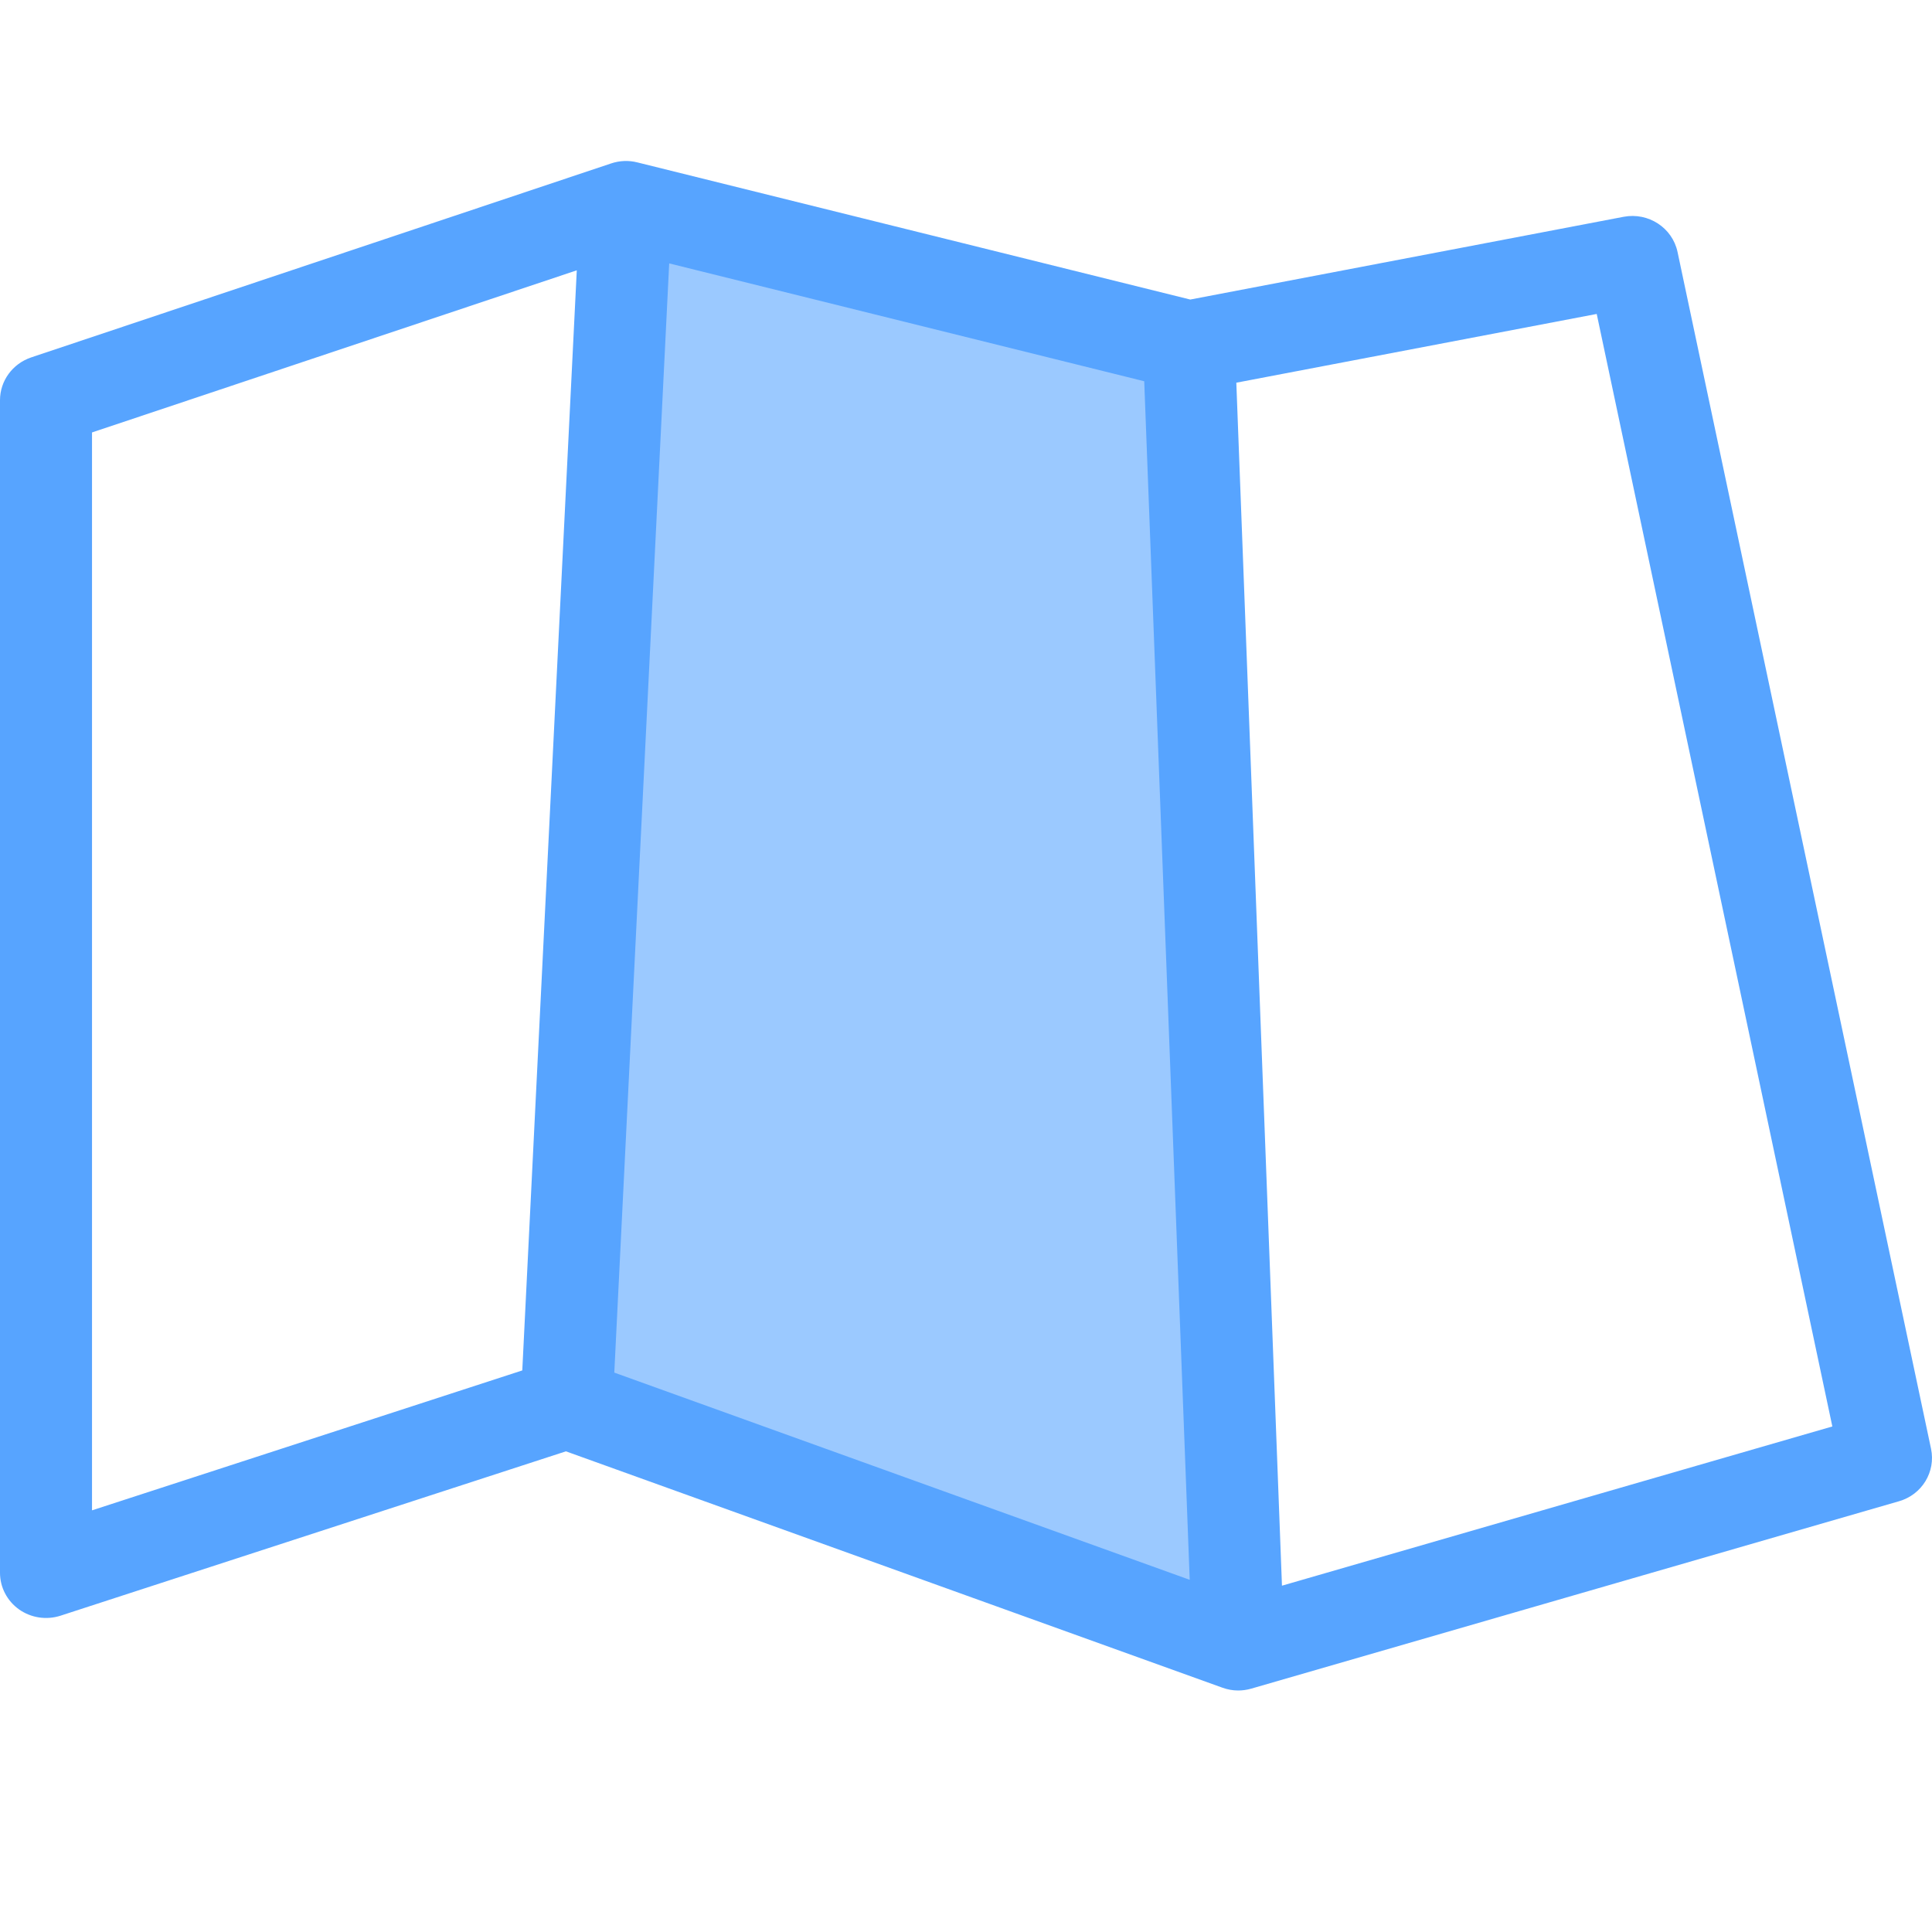
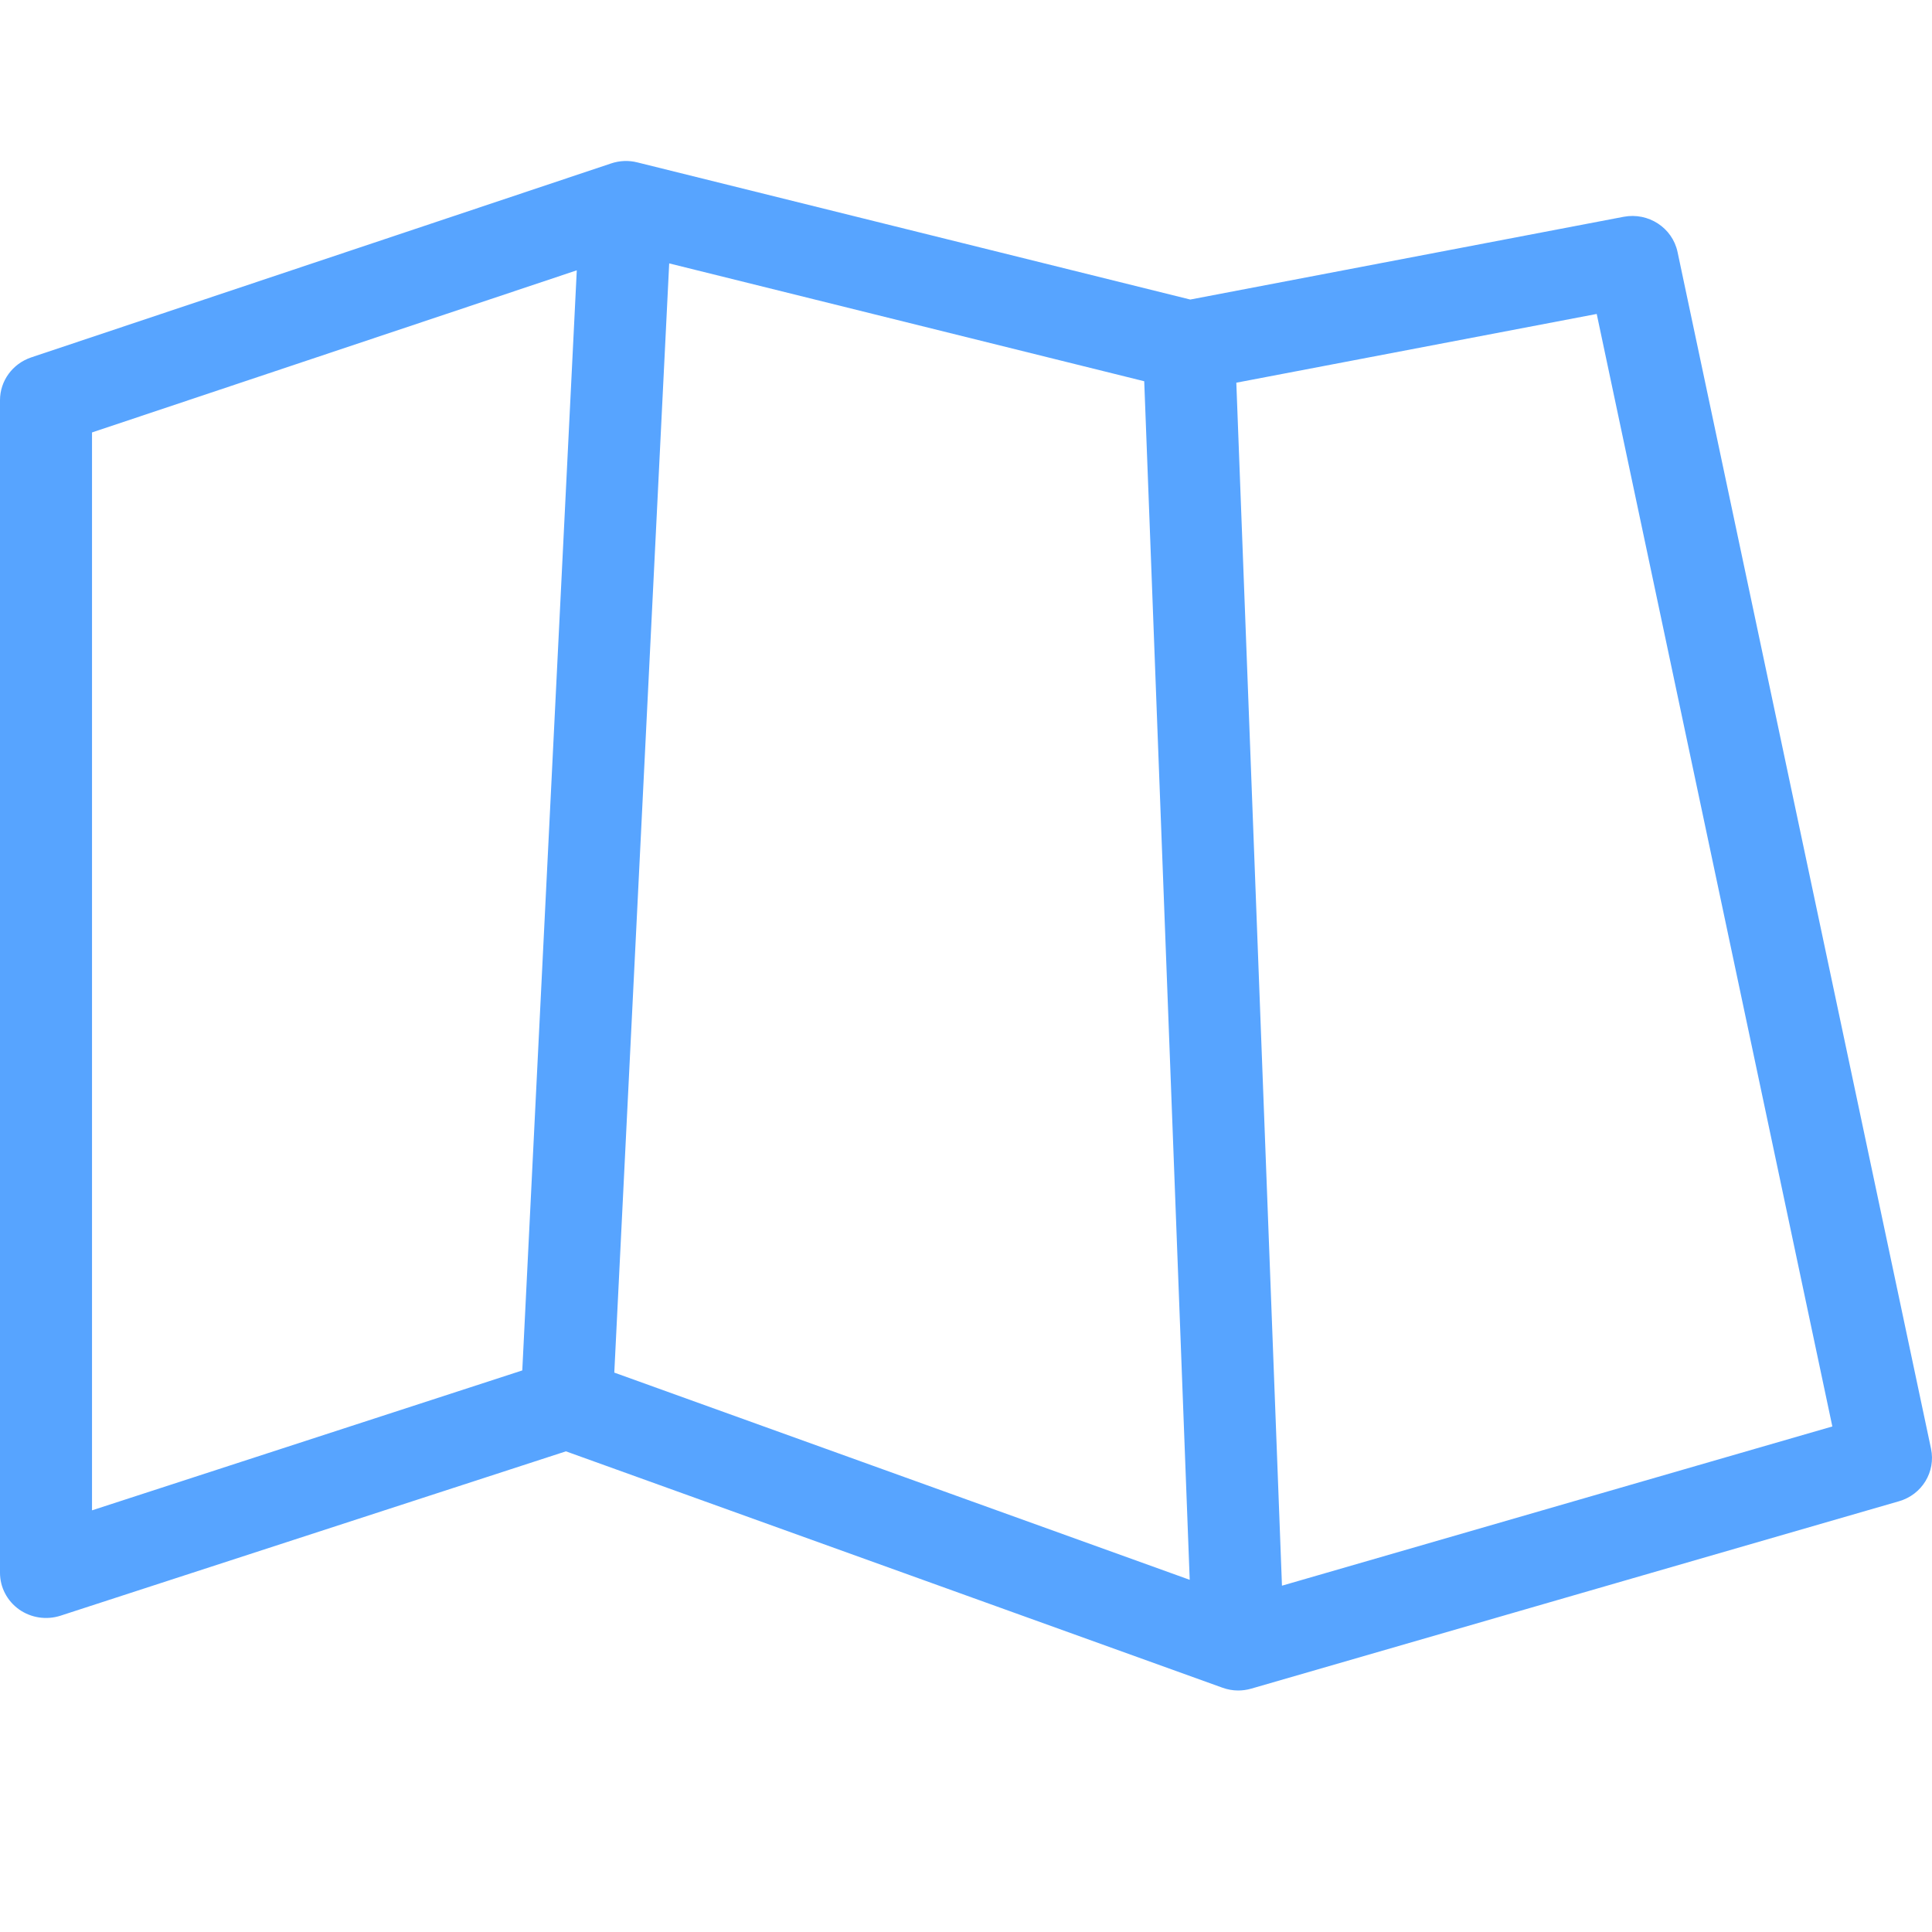
<svg xmlns="http://www.w3.org/2000/svg" width="24" height="24" viewBox="0 0 24 24" fill="none">
-   <path fill-rule="evenodd" clip-rule="evenodd" d="M15.181 20.168L7.237 17.308L7.955 2.798L14.584 4.442L15.181 20.168Z" fill="#9BC9FF" />
-   <path fill-rule="evenodd" clip-rule="evenodd" d="M15.925 19.698L15.358 4.754L19.835 3.9L22.762 17.72L15.925 19.698ZM1.143 5.372L7.165 3.358L6.488 17.024L1.143 18.762V5.372ZM8.313 3.272L14.214 4.736L14.779 19.625L7.631 17.051L8.313 3.272ZM23.988 17.997L20.839 3.13C20.775 2.829 20.477 2.635 20.17 2.693L14.786 3.721L7.916 2.017C7.809 1.99 7.697 1.995 7.592 2.03L0.387 4.44C0.156 4.518 0 4.731 0 4.971V19.538C0 19.718 0.088 19.887 0.237 19.993C0.386 20.098 0.576 20.127 0.751 20.071L7.03 18.029L15.185 20.965C15.248 20.988 15.315 21 15.381 21C15.436 21 15.49 20.992 15.543 20.977L23.59 18.649C23.876 18.567 24.048 18.283 23.988 17.997Z" fill="#57A4FF" />
+   <path fill-rule="evenodd" clip-rule="evenodd" d="M15.925 19.698L15.358 4.754L19.835 3.9L22.762 17.72ZM1.143 5.372L7.165 3.358L6.488 17.024L1.143 18.762V5.372ZM8.313 3.272L14.214 4.736L14.779 19.625L7.631 17.051L8.313 3.272ZM23.988 17.997L20.839 3.13C20.775 2.829 20.477 2.635 20.17 2.693L14.786 3.721L7.916 2.017C7.809 1.99 7.697 1.995 7.592 2.03L0.387 4.44C0.156 4.518 0 4.731 0 4.971V19.538C0 19.718 0.088 19.887 0.237 19.993C0.386 20.098 0.576 20.127 0.751 20.071L7.03 18.029L15.185 20.965C15.248 20.988 15.315 21 15.381 21C15.436 21 15.49 20.992 15.543 20.977L23.59 18.649C23.876 18.567 24.048 18.283 23.988 17.997Z" fill="#57A4FF" />
</svg>